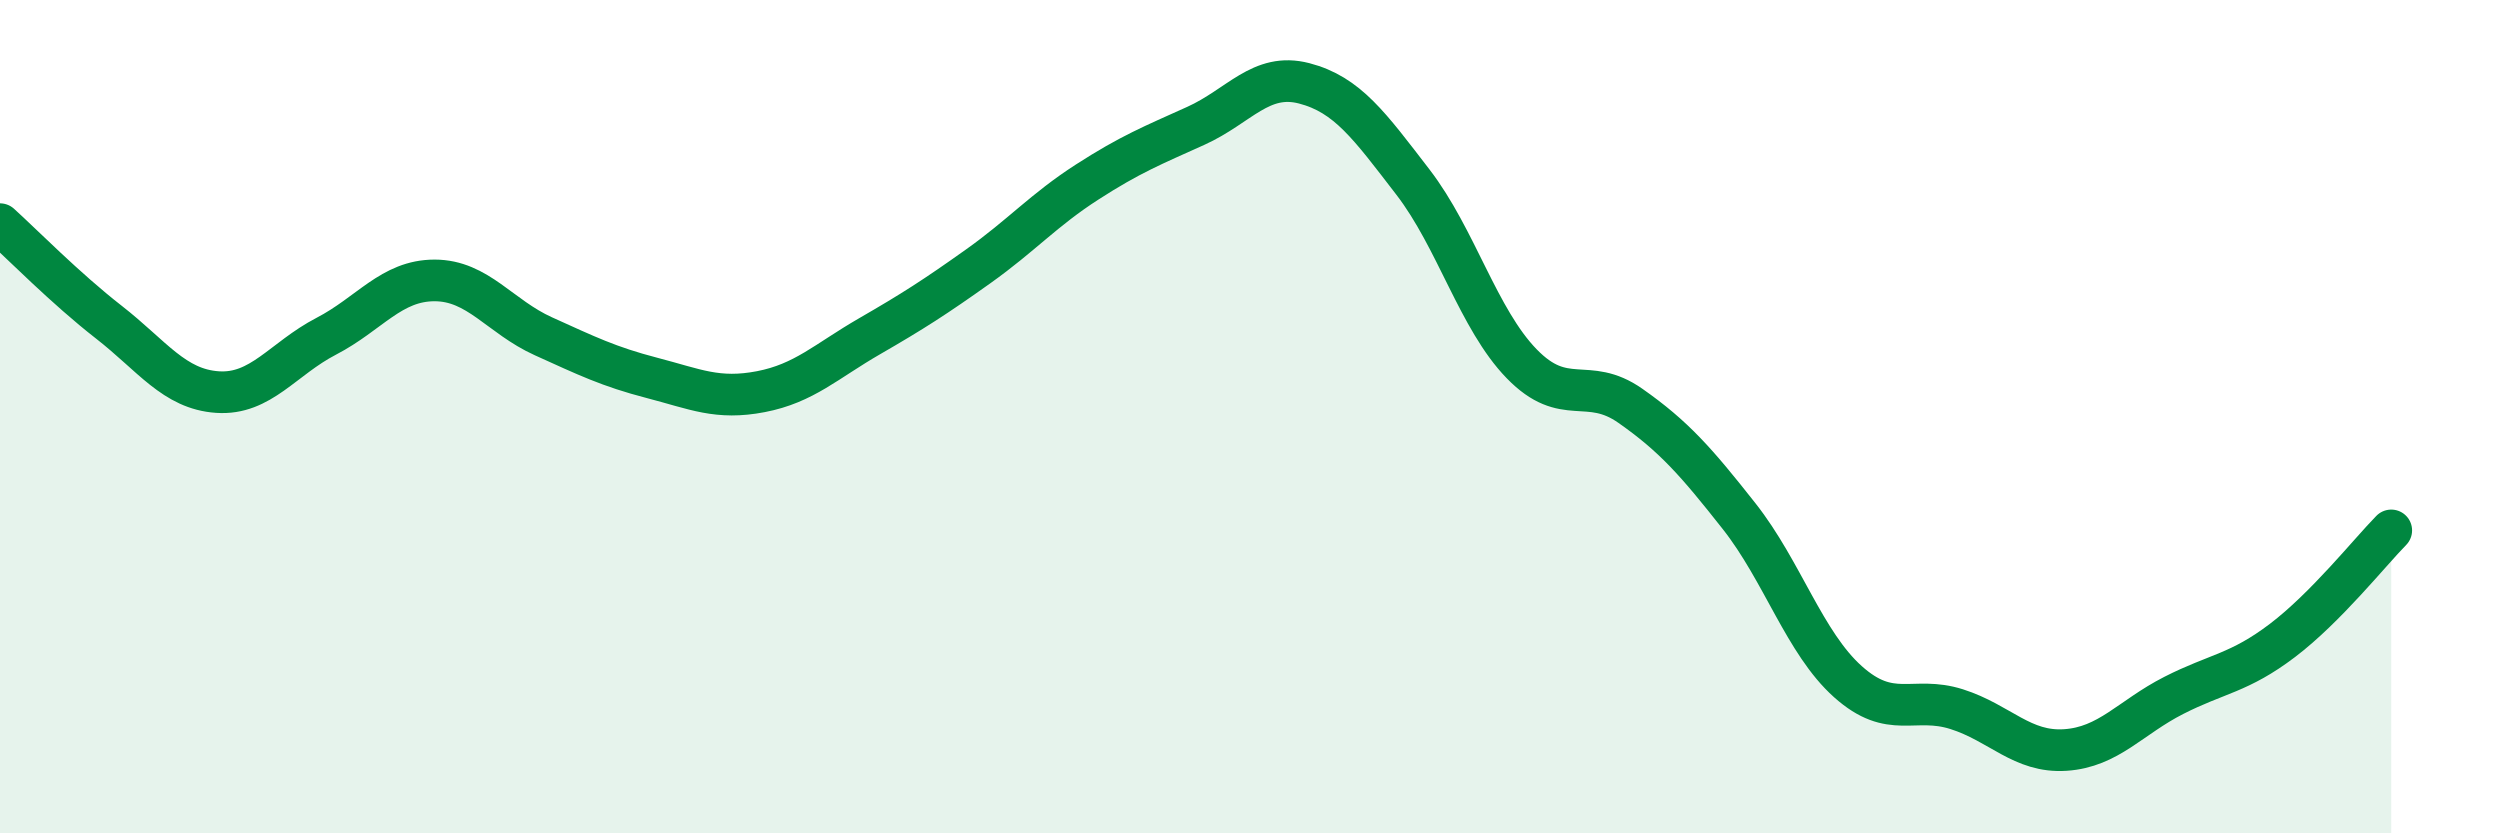
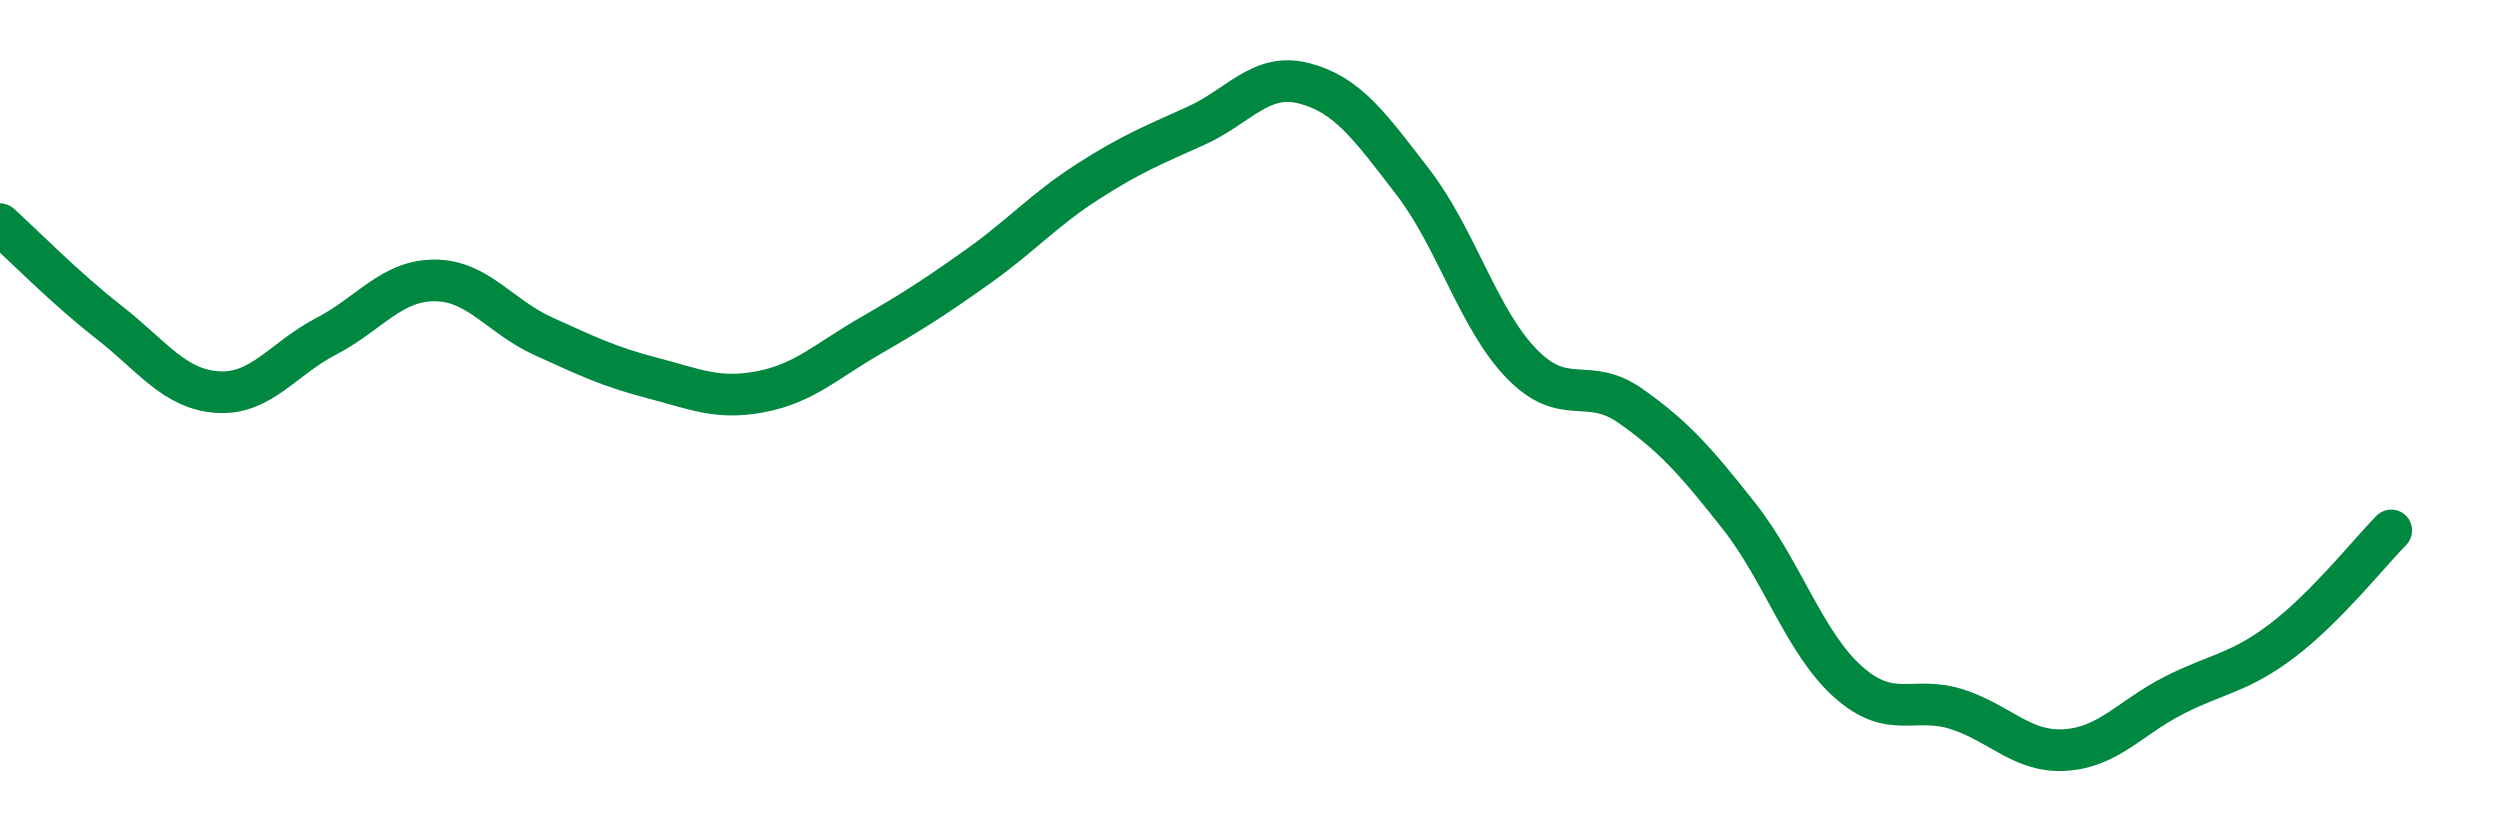
<svg xmlns="http://www.w3.org/2000/svg" width="60" height="20" viewBox="0 0 60 20">
-   <path d="M 0,5.38 C 0.52,5.85 1.57,6.92 2.61,7.73 C 3.65,8.54 4.18,9.34 5.22,9.41 C 6.26,9.48 6.79,8.61 7.83,8.07 C 8.87,7.53 9.39,6.73 10.43,6.73 C 11.47,6.73 12,7.6 13.04,8.07 C 14.08,8.54 14.61,8.8 15.65,9.07 C 16.69,9.34 17.22,9.6 18.26,9.4 C 19.3,9.2 19.83,8.67 20.87,8.07 C 21.91,7.47 22.44,7.13 23.48,6.39 C 24.52,5.65 25.05,5.04 26.09,4.37 C 27.13,3.7 27.66,3.49 28.7,3.02 C 29.74,2.55 30.26,1.73 31.3,2 C 32.34,2.27 32.87,3.02 33.91,4.37 C 34.95,5.72 35.48,7.66 36.52,8.73 C 37.56,9.8 38.09,9.01 39.13,9.74 C 40.17,10.47 40.7,11.07 41.74,12.39 C 42.78,13.71 43.31,15.43 44.35,16.36 C 45.39,17.29 45.92,16.69 46.96,17.02 C 48,17.35 48.53,18.07 49.57,18 C 50.61,17.93 51.13,17.22 52.17,16.69 C 53.21,16.16 53.74,16.16 54.78,15.37 C 55.82,14.58 56.87,13.26 57.39,12.73L57.39 20L0 20Z" fill="#008740" opacity="0.1" stroke-linecap="round" stroke-linejoin="round" />
  <path d="M 0,5.38 C 0.52,5.85 1.57,6.92 2.61,7.73 C 3.65,8.54 4.18,9.34 5.22,9.41 C 6.26,9.48 6.79,8.61 7.83,8.07 C 8.87,7.53 9.39,6.73 10.43,6.73 C 11.47,6.73 12,7.6 13.04,8.07 C 14.08,8.54 14.61,8.8 15.65,9.07 C 16.69,9.34 17.22,9.6 18.26,9.4 C 19.3,9.2 19.83,8.67 20.87,8.07 C 21.91,7.47 22.44,7.13 23.48,6.39 C 24.52,5.65 25.05,5.04 26.09,4.37 C 27.13,3.7 27.66,3.49 28.7,3.02 C 29.74,2.55 30.26,1.73 31.3,2 C 32.34,2.27 32.87,3.02 33.91,4.37 C 34.95,5.72 35.48,7.66 36.52,8.73 C 37.56,9.8 38.09,9.01 39.13,9.74 C 40.17,10.47 40.7,11.07 41.74,12.39 C 42.78,13.71 43.31,15.43 44.35,16.36 C 45.39,17.29 45.92,16.69 46.96,17.02 C 48,17.35 48.53,18.07 49.57,18 C 50.61,17.93 51.13,17.22 52.17,16.69 C 53.21,16.16 53.74,16.16 54.78,15.37 C 55.82,14.58 56.87,13.26 57.39,12.73" stroke="#008740" stroke-width="1" fill="none" stroke-linecap="round" stroke-linejoin="round" />
</svg>